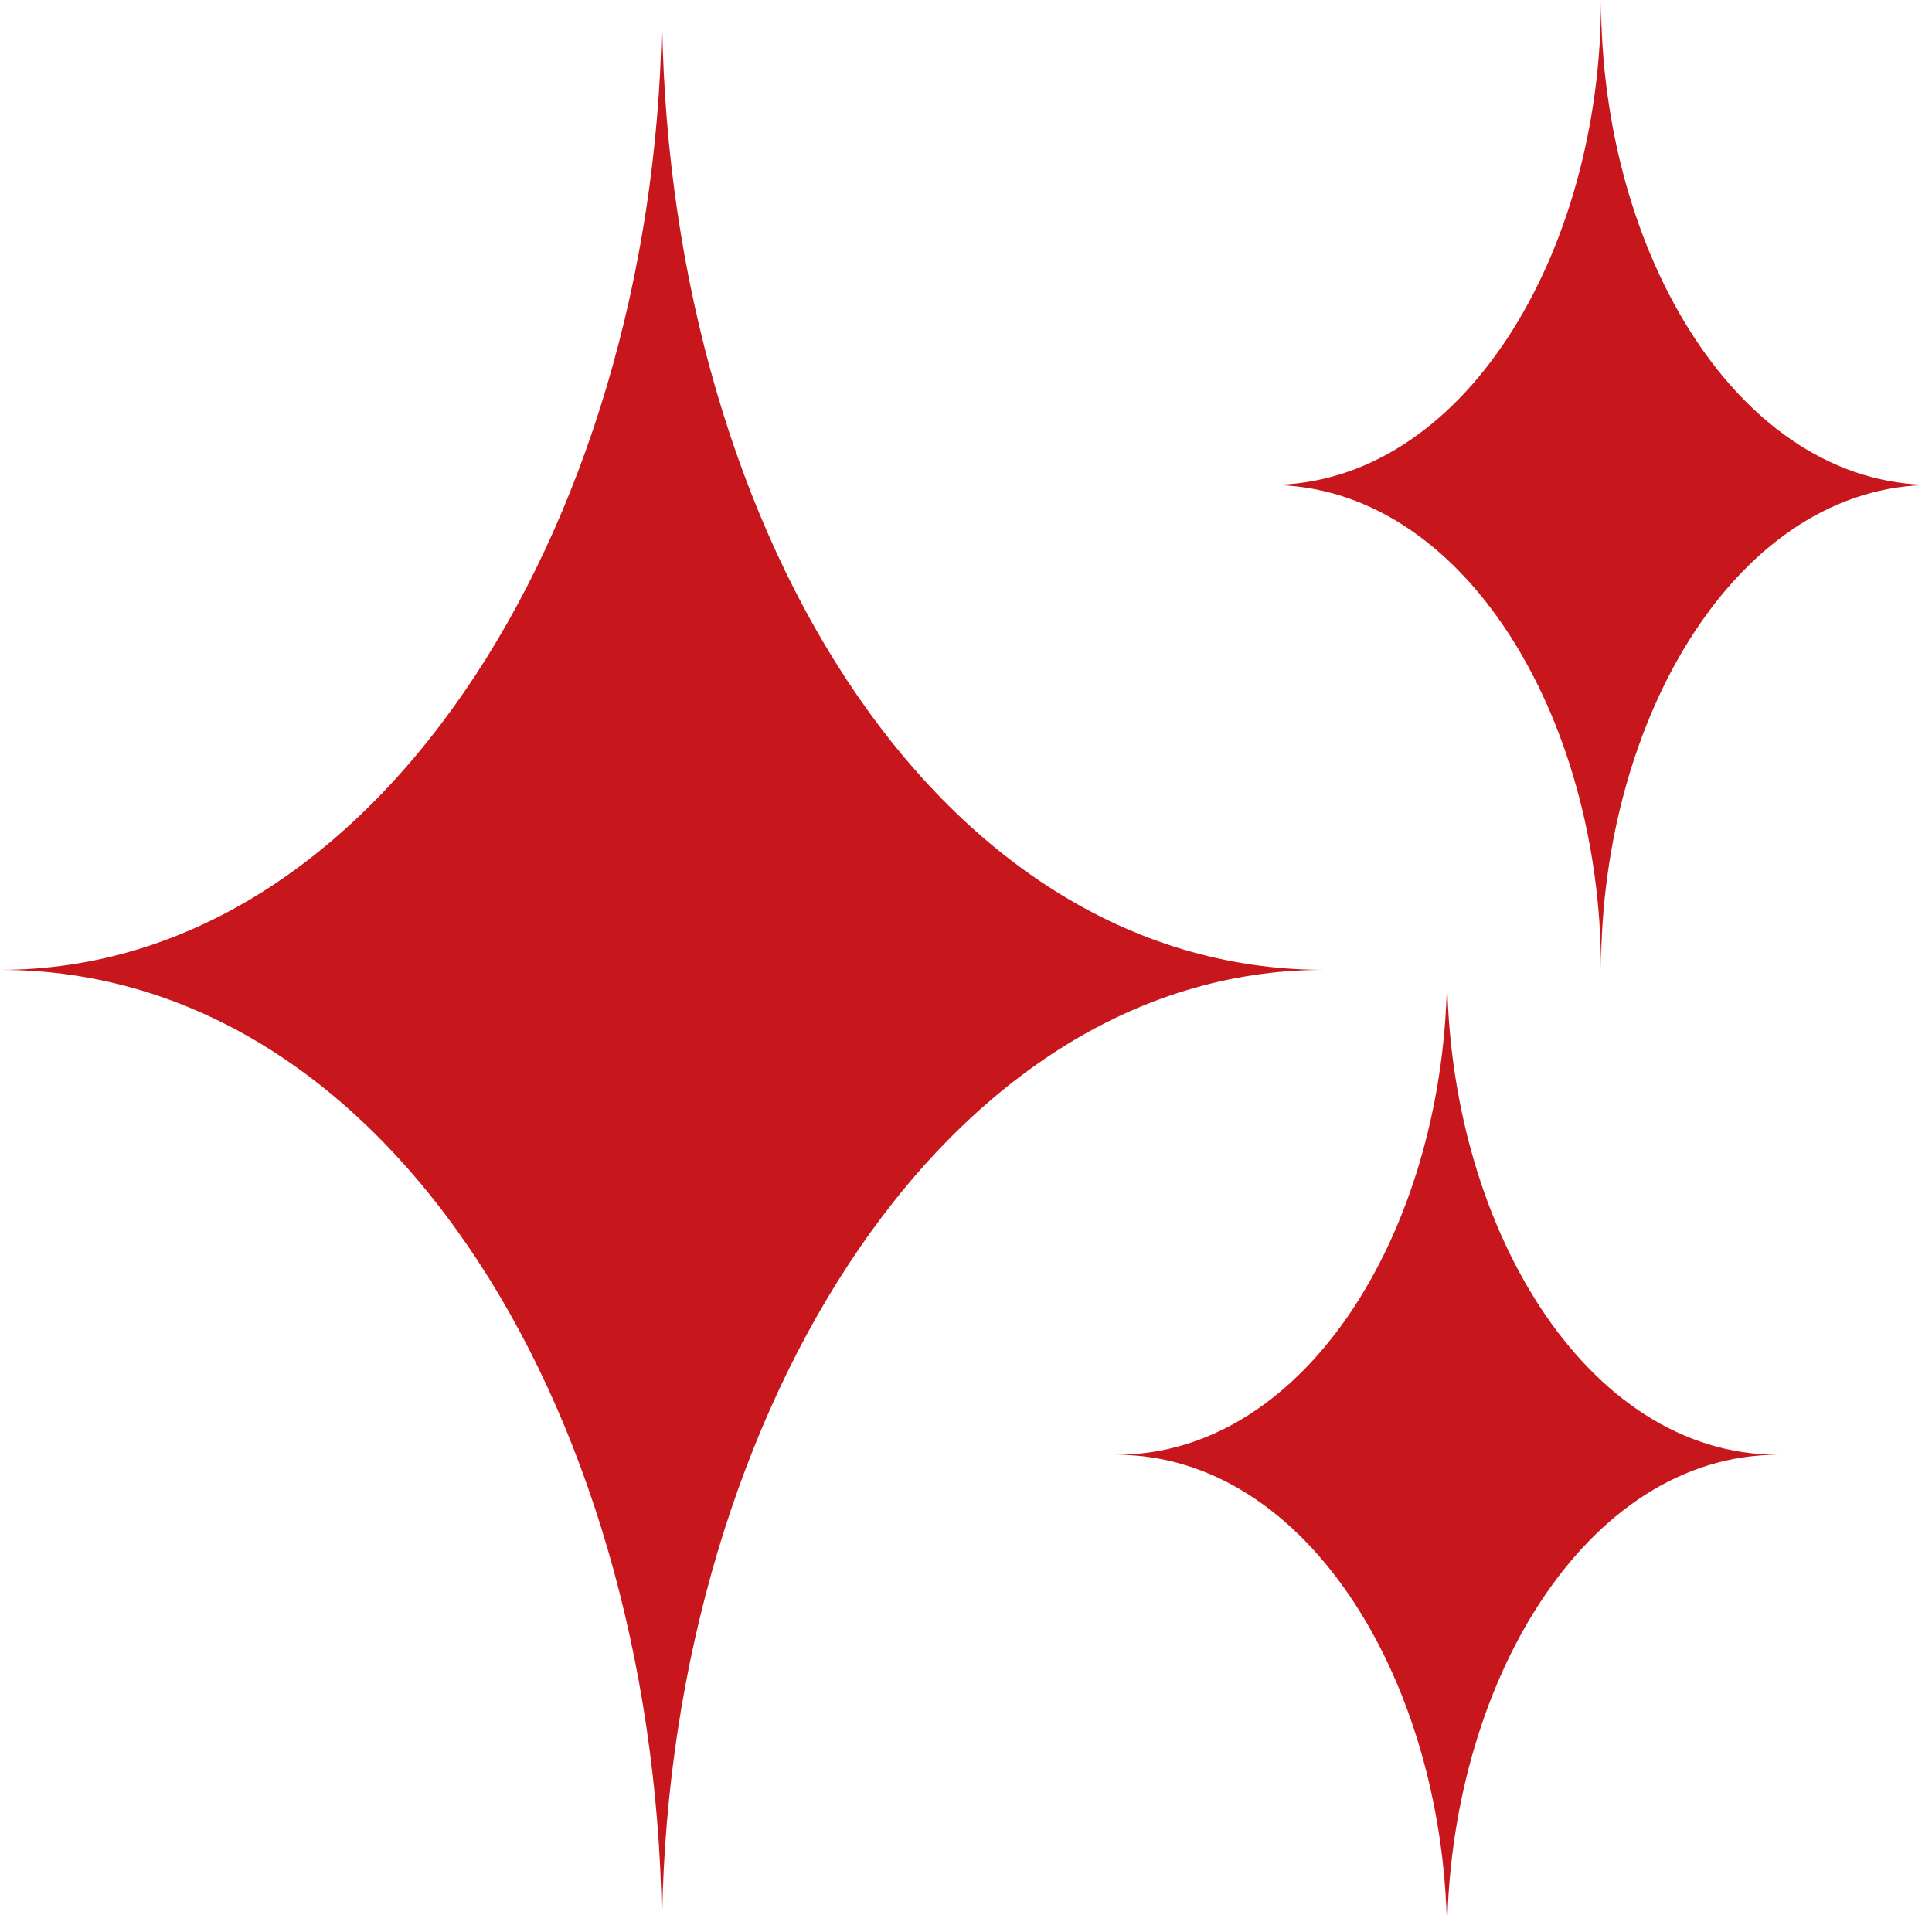
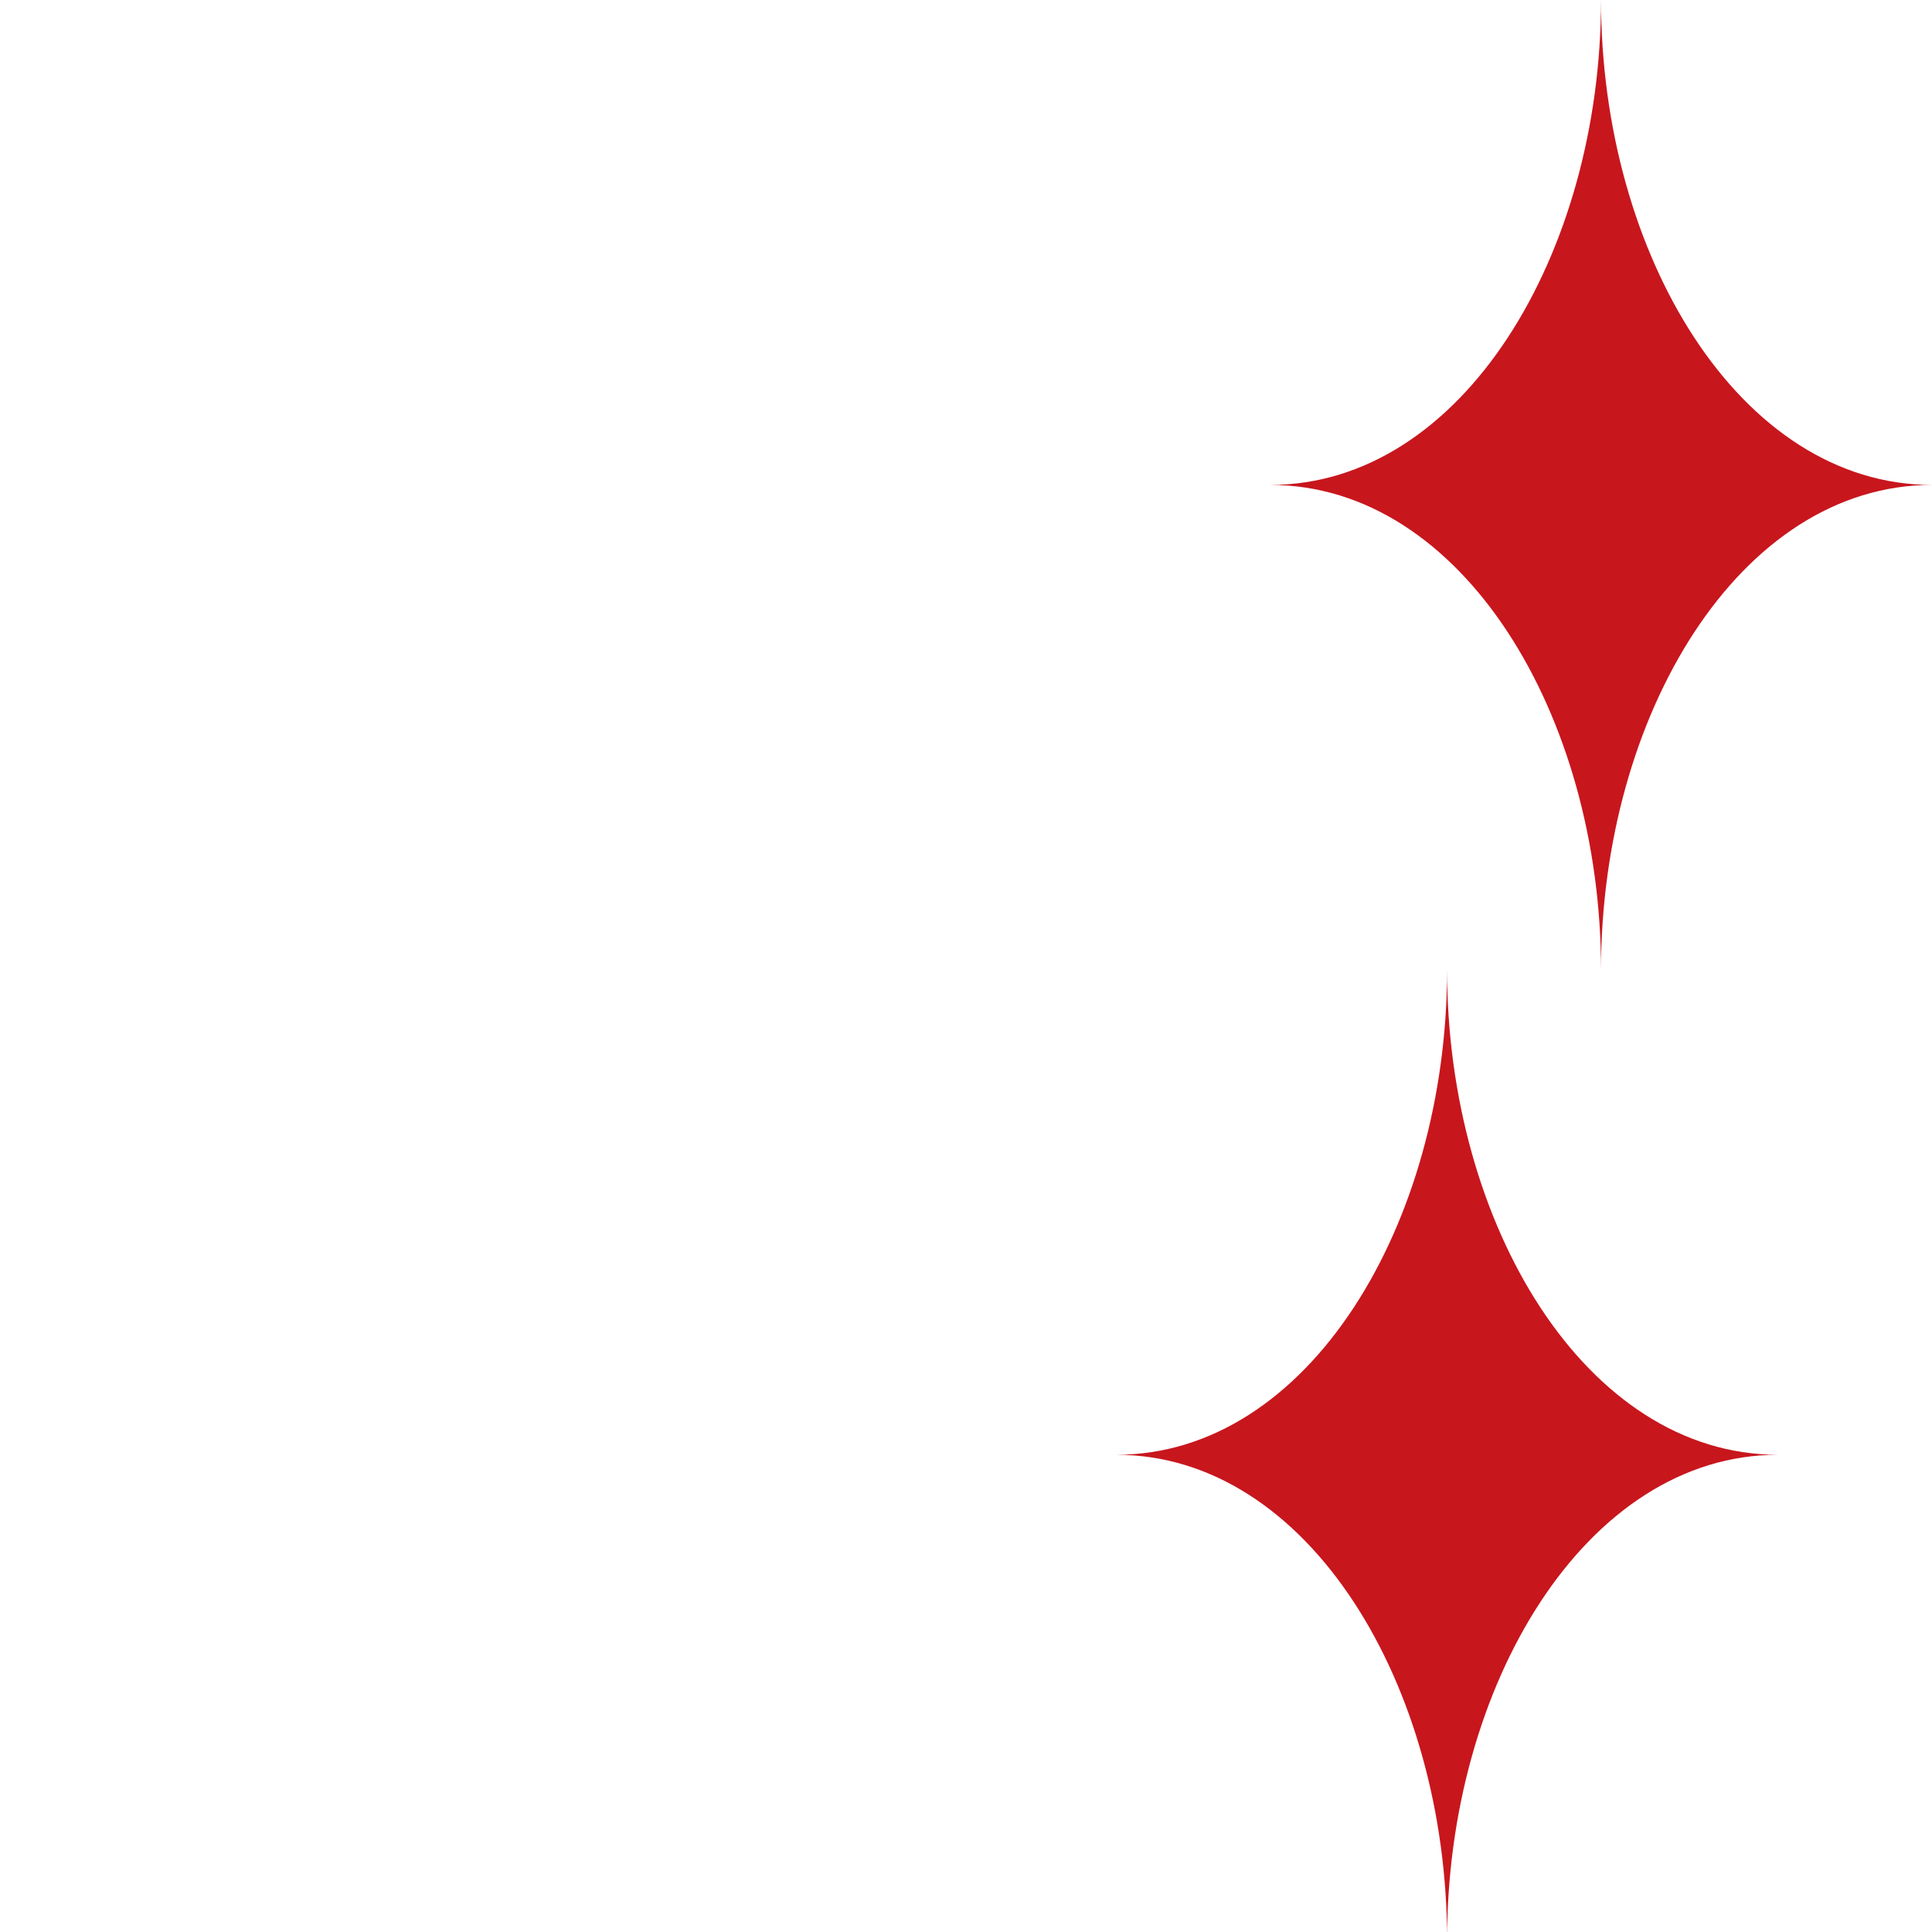
<svg xmlns="http://www.w3.org/2000/svg" id="_レイヤー_1" data-name="レイヤー_1" version="1.1" viewBox="0 0 25.1 25.1">
  <defs>
    <style>
      .st0 {
        fill: #c8161d;
      }
    </style>
  </defs>
-   <path class="st0" d="M8.6,0c0,6.6-3.6,12.6-8.6,12.6,5.1,0,8.6,5.9,8.6,12.6,0-6.6,3.6-12.6,8.6-12.6-5.1,0-8.6-5.9-8.6-12.6Z" />
  <path class="st0" d="M20.8,12.6c0-3.3,1.8-6.3,4.3-6.3-2.5,0-4.3-3-4.3-6.3,0,3.3-1.8,6.3-4.3,6.3,2.5,0,4.3,3,4.3,6.3Z" />
  <path class="st0" d="M18.8,12.6c0,3.3-1.8,6.3-4.3,6.3,2.5,0,4.3,3,4.3,6.3,0-3.3,1.8-6.3,4.3-6.3-2.5,0-4.3-3-4.3-6.3Z" />
</svg>